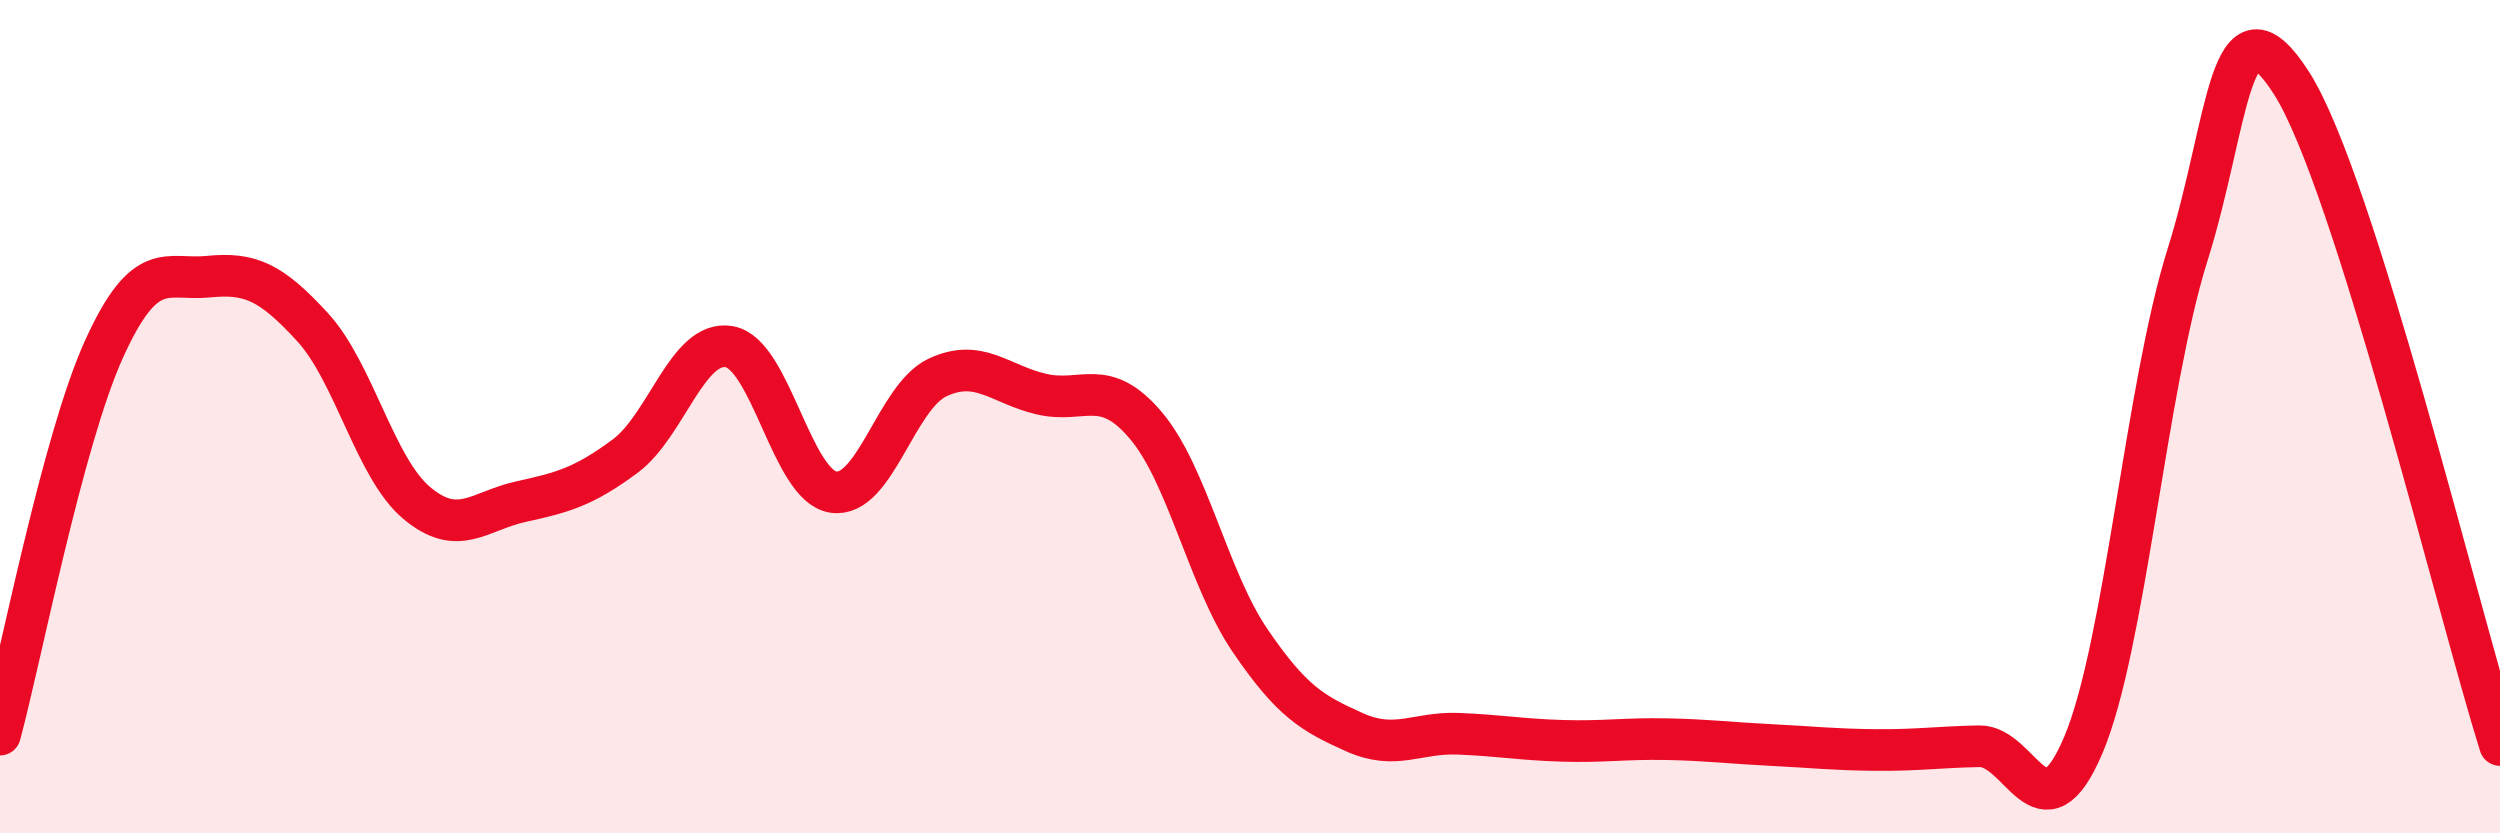
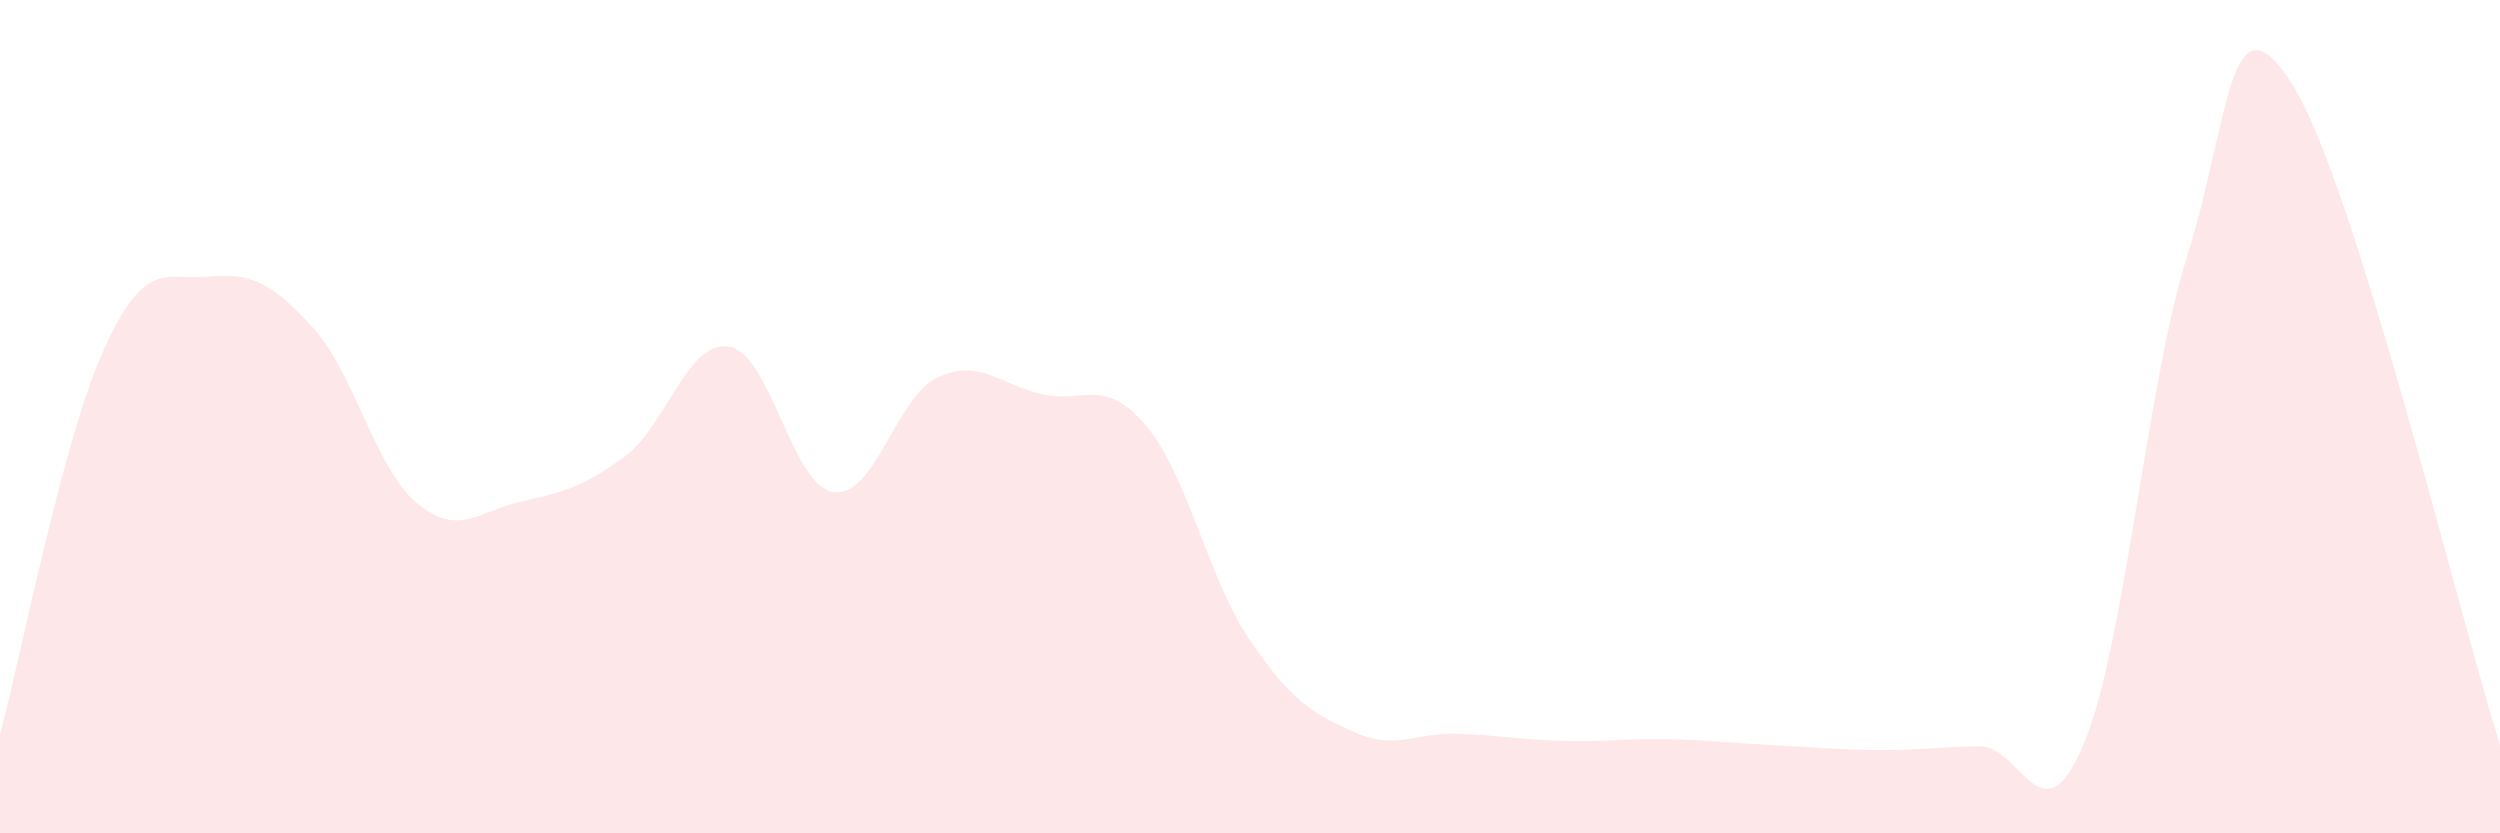
<svg xmlns="http://www.w3.org/2000/svg" width="60" height="20" viewBox="0 0 60 20">
  <path d="M 0,17.63 C 0.5,15.78 1.5,10.57 2.5,8.37 C 3.5,6.17 4,6.74 5,6.64 C 6,6.54 6.5,6.76 7.5,7.85 C 8.5,8.94 9,11.23 10,12.07 C 11,12.91 11.5,12.26 12.5,12.04 C 13.5,11.82 14,11.69 15,10.95 C 16,10.21 16.5,8.15 17.5,8.32 C 18.5,8.49 19,11.66 20,11.81 C 21,11.96 21.5,9.53 22.5,9.06 C 23.5,8.59 24,9.23 25,9.46 C 26,9.69 26.5,9.03 27.5,10.21 C 28.5,11.39 29,13.9 30,15.37 C 31,16.84 31.5,17.12 32.5,17.57 C 33.5,18.02 34,17.57 35,17.61 C 36,17.65 36.5,17.75 37.5,17.78 C 38.5,17.81 39,17.72 40,17.74 C 41,17.76 41.5,17.83 42.5,17.88 C 43.5,17.93 44,17.99 45,18 C 46,18.01 46.5,17.93 47.5,17.91 C 48.5,17.89 49,20.24 50,17.88 C 51,15.52 51.5,9.3 52.5,6.12 C 53.5,2.94 53.5,-0.35 55,2 C 56.5,4.35 59,14.7 60,17.88L60 20L0 20Z" fill="#EB0A25" opacity="0.1" stroke-linecap="round" stroke-linejoin="round" />
-   <path d="M 0,17.63 C 0.5,15.78 1.5,10.57 2.5,8.37 C 3.5,6.17 4,6.74 5,6.64 C 6,6.54 6.5,6.76 7.5,7.85 C 8.5,8.94 9,11.23 10,12.07 C 11,12.91 11.5,12.26 12.5,12.04 C 13.5,11.82 14,11.69 15,10.95 C 16,10.21 16.5,8.15 17.5,8.32 C 18.5,8.49 19,11.66 20,11.81 C 21,11.96 21.5,9.53 22.5,9.06 C 23.5,8.59 24,9.23 25,9.46 C 26,9.69 26.5,9.03 27.5,10.21 C 28.5,11.39 29,13.9 30,15.37 C 31,16.84 31.5,17.12 32.5,17.57 C 33.5,18.02 34,17.57 35,17.61 C 36,17.65 36.5,17.75 37.5,17.78 C 38.5,17.81 39,17.72 40,17.74 C 41,17.76 41.5,17.83 42.5,17.88 C 43.5,17.93 44,17.99 45,18 C 46,18.01 46.5,17.93 47.5,17.91 C 48.5,17.89 49,20.24 50,17.88 C 51,15.52 51.5,9.3 52.5,6.12 C 53.5,2.94 53.5,-0.35 55,2 C 56.5,4.35 59,14.7 60,17.88" stroke="#EB0A25" stroke-width="1" fill="none" stroke-linecap="round" stroke-linejoin="round" />
</svg>